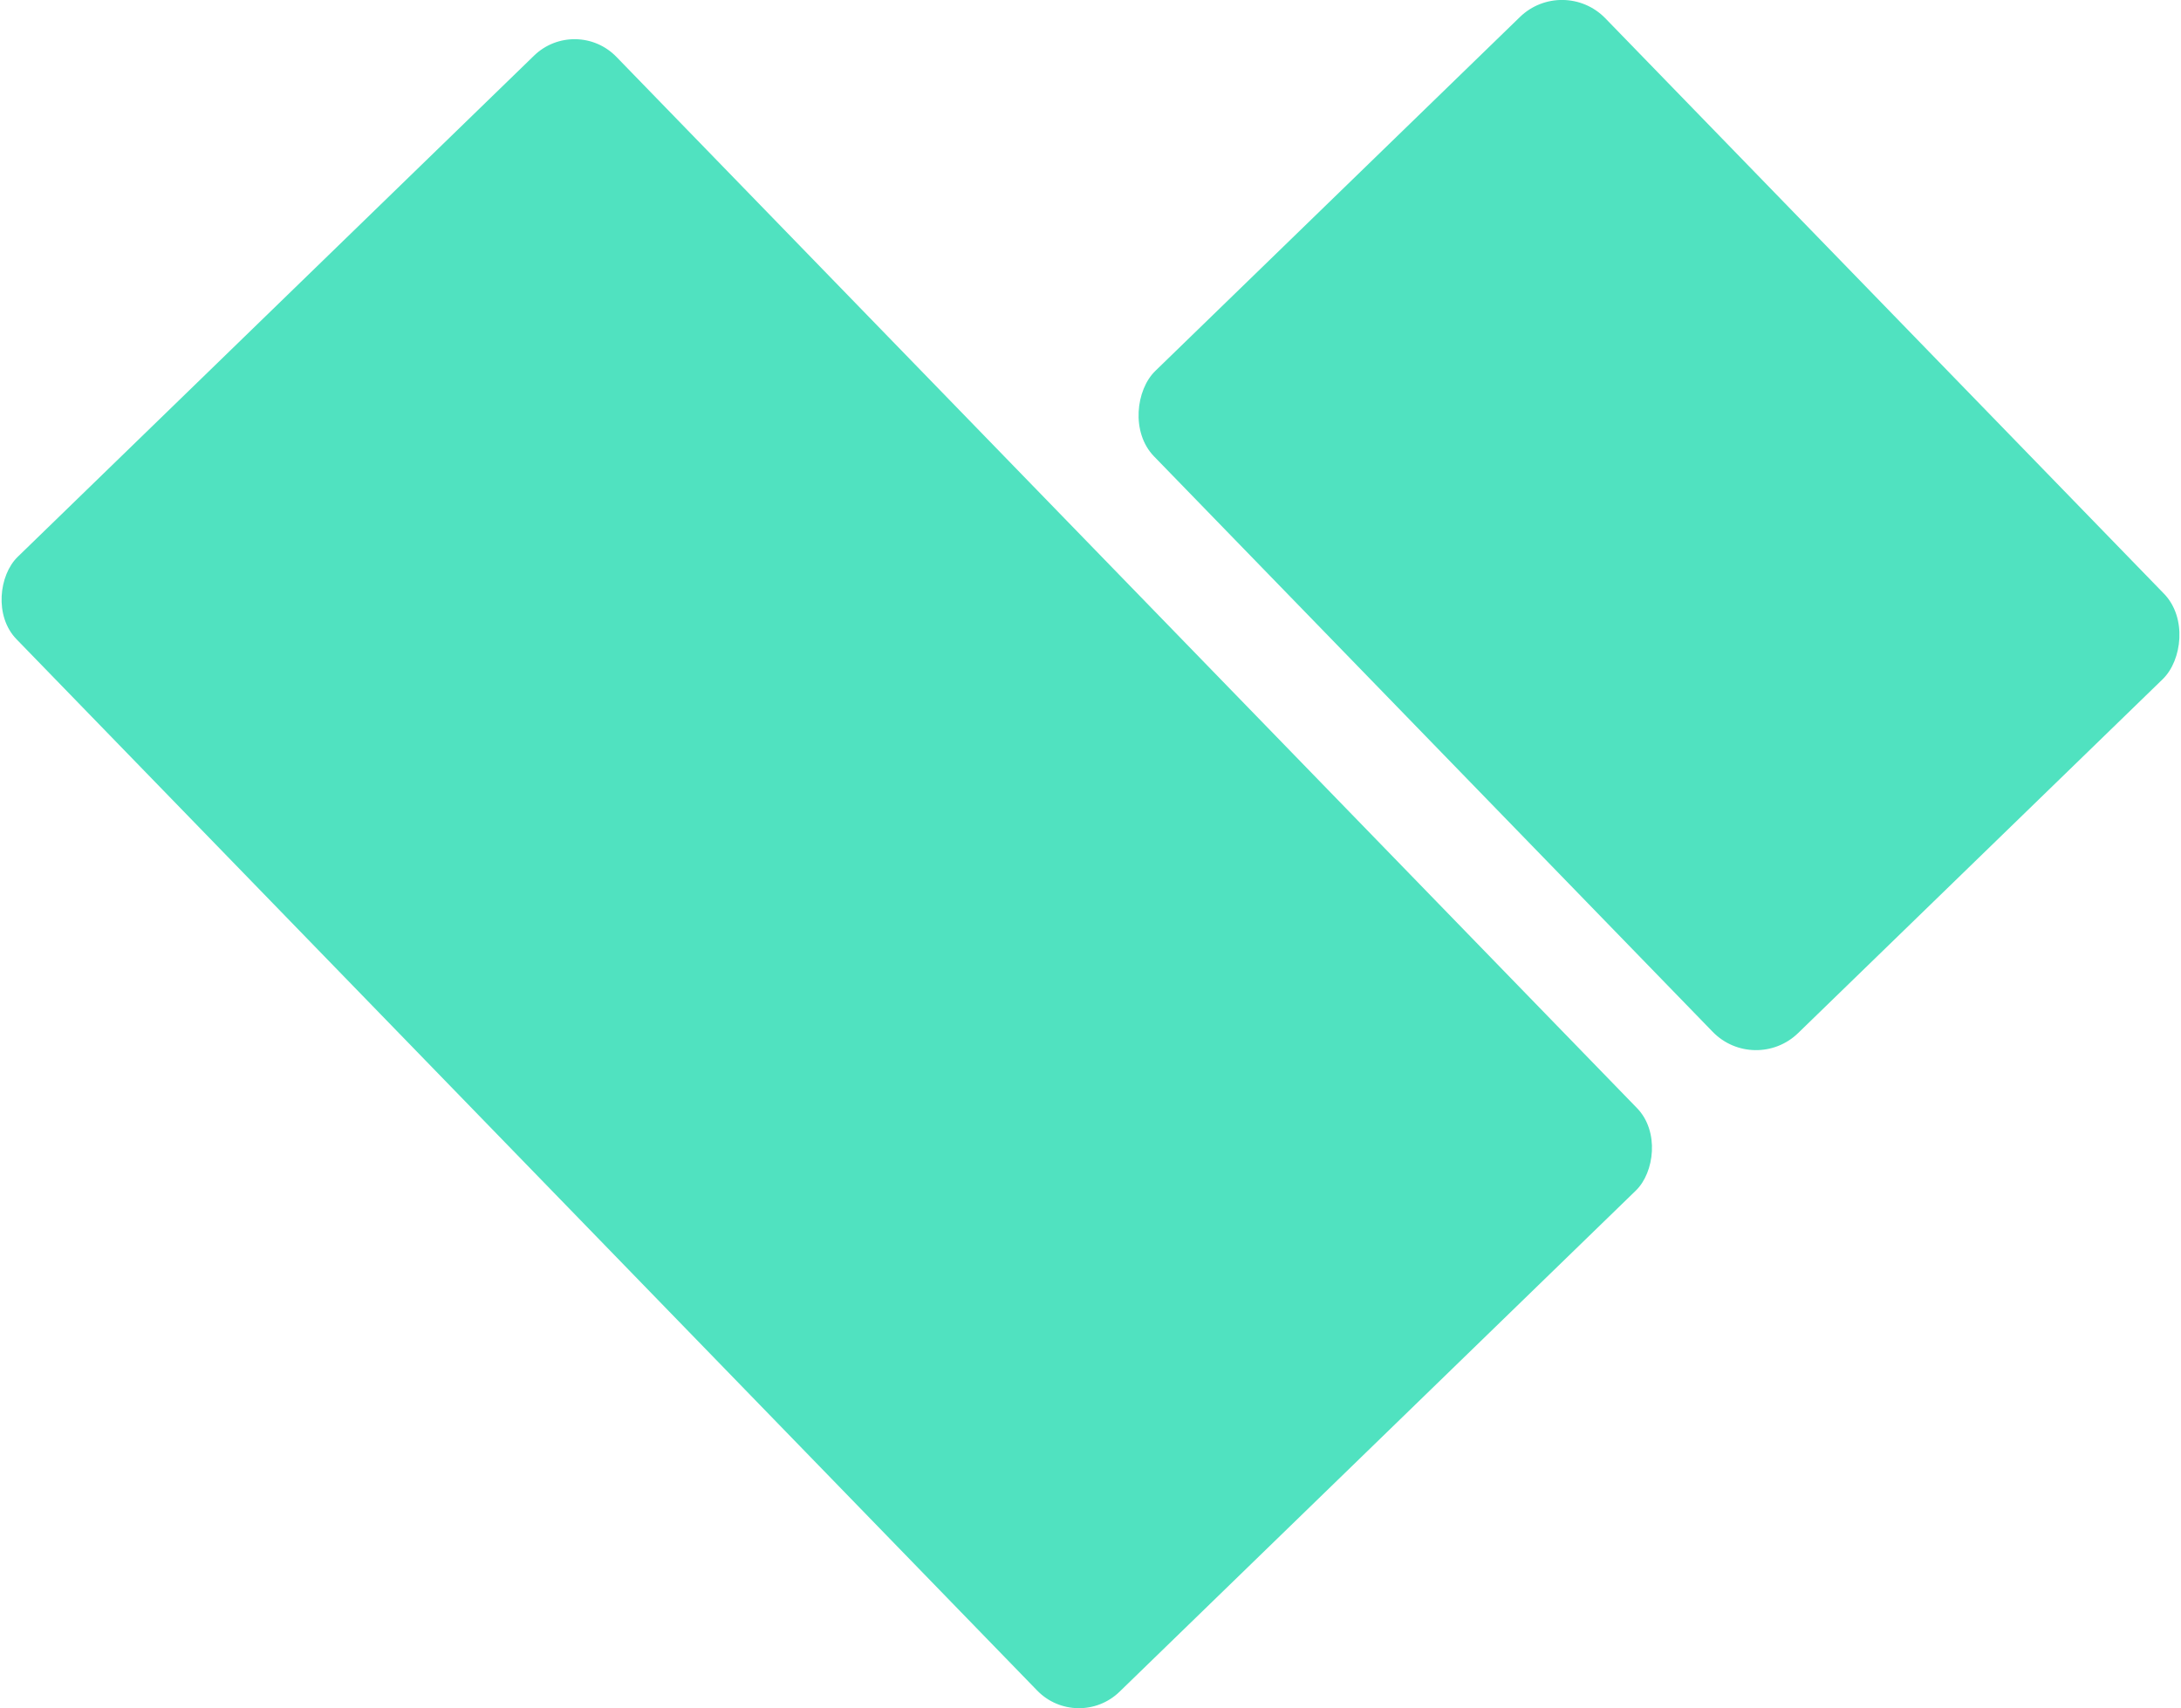
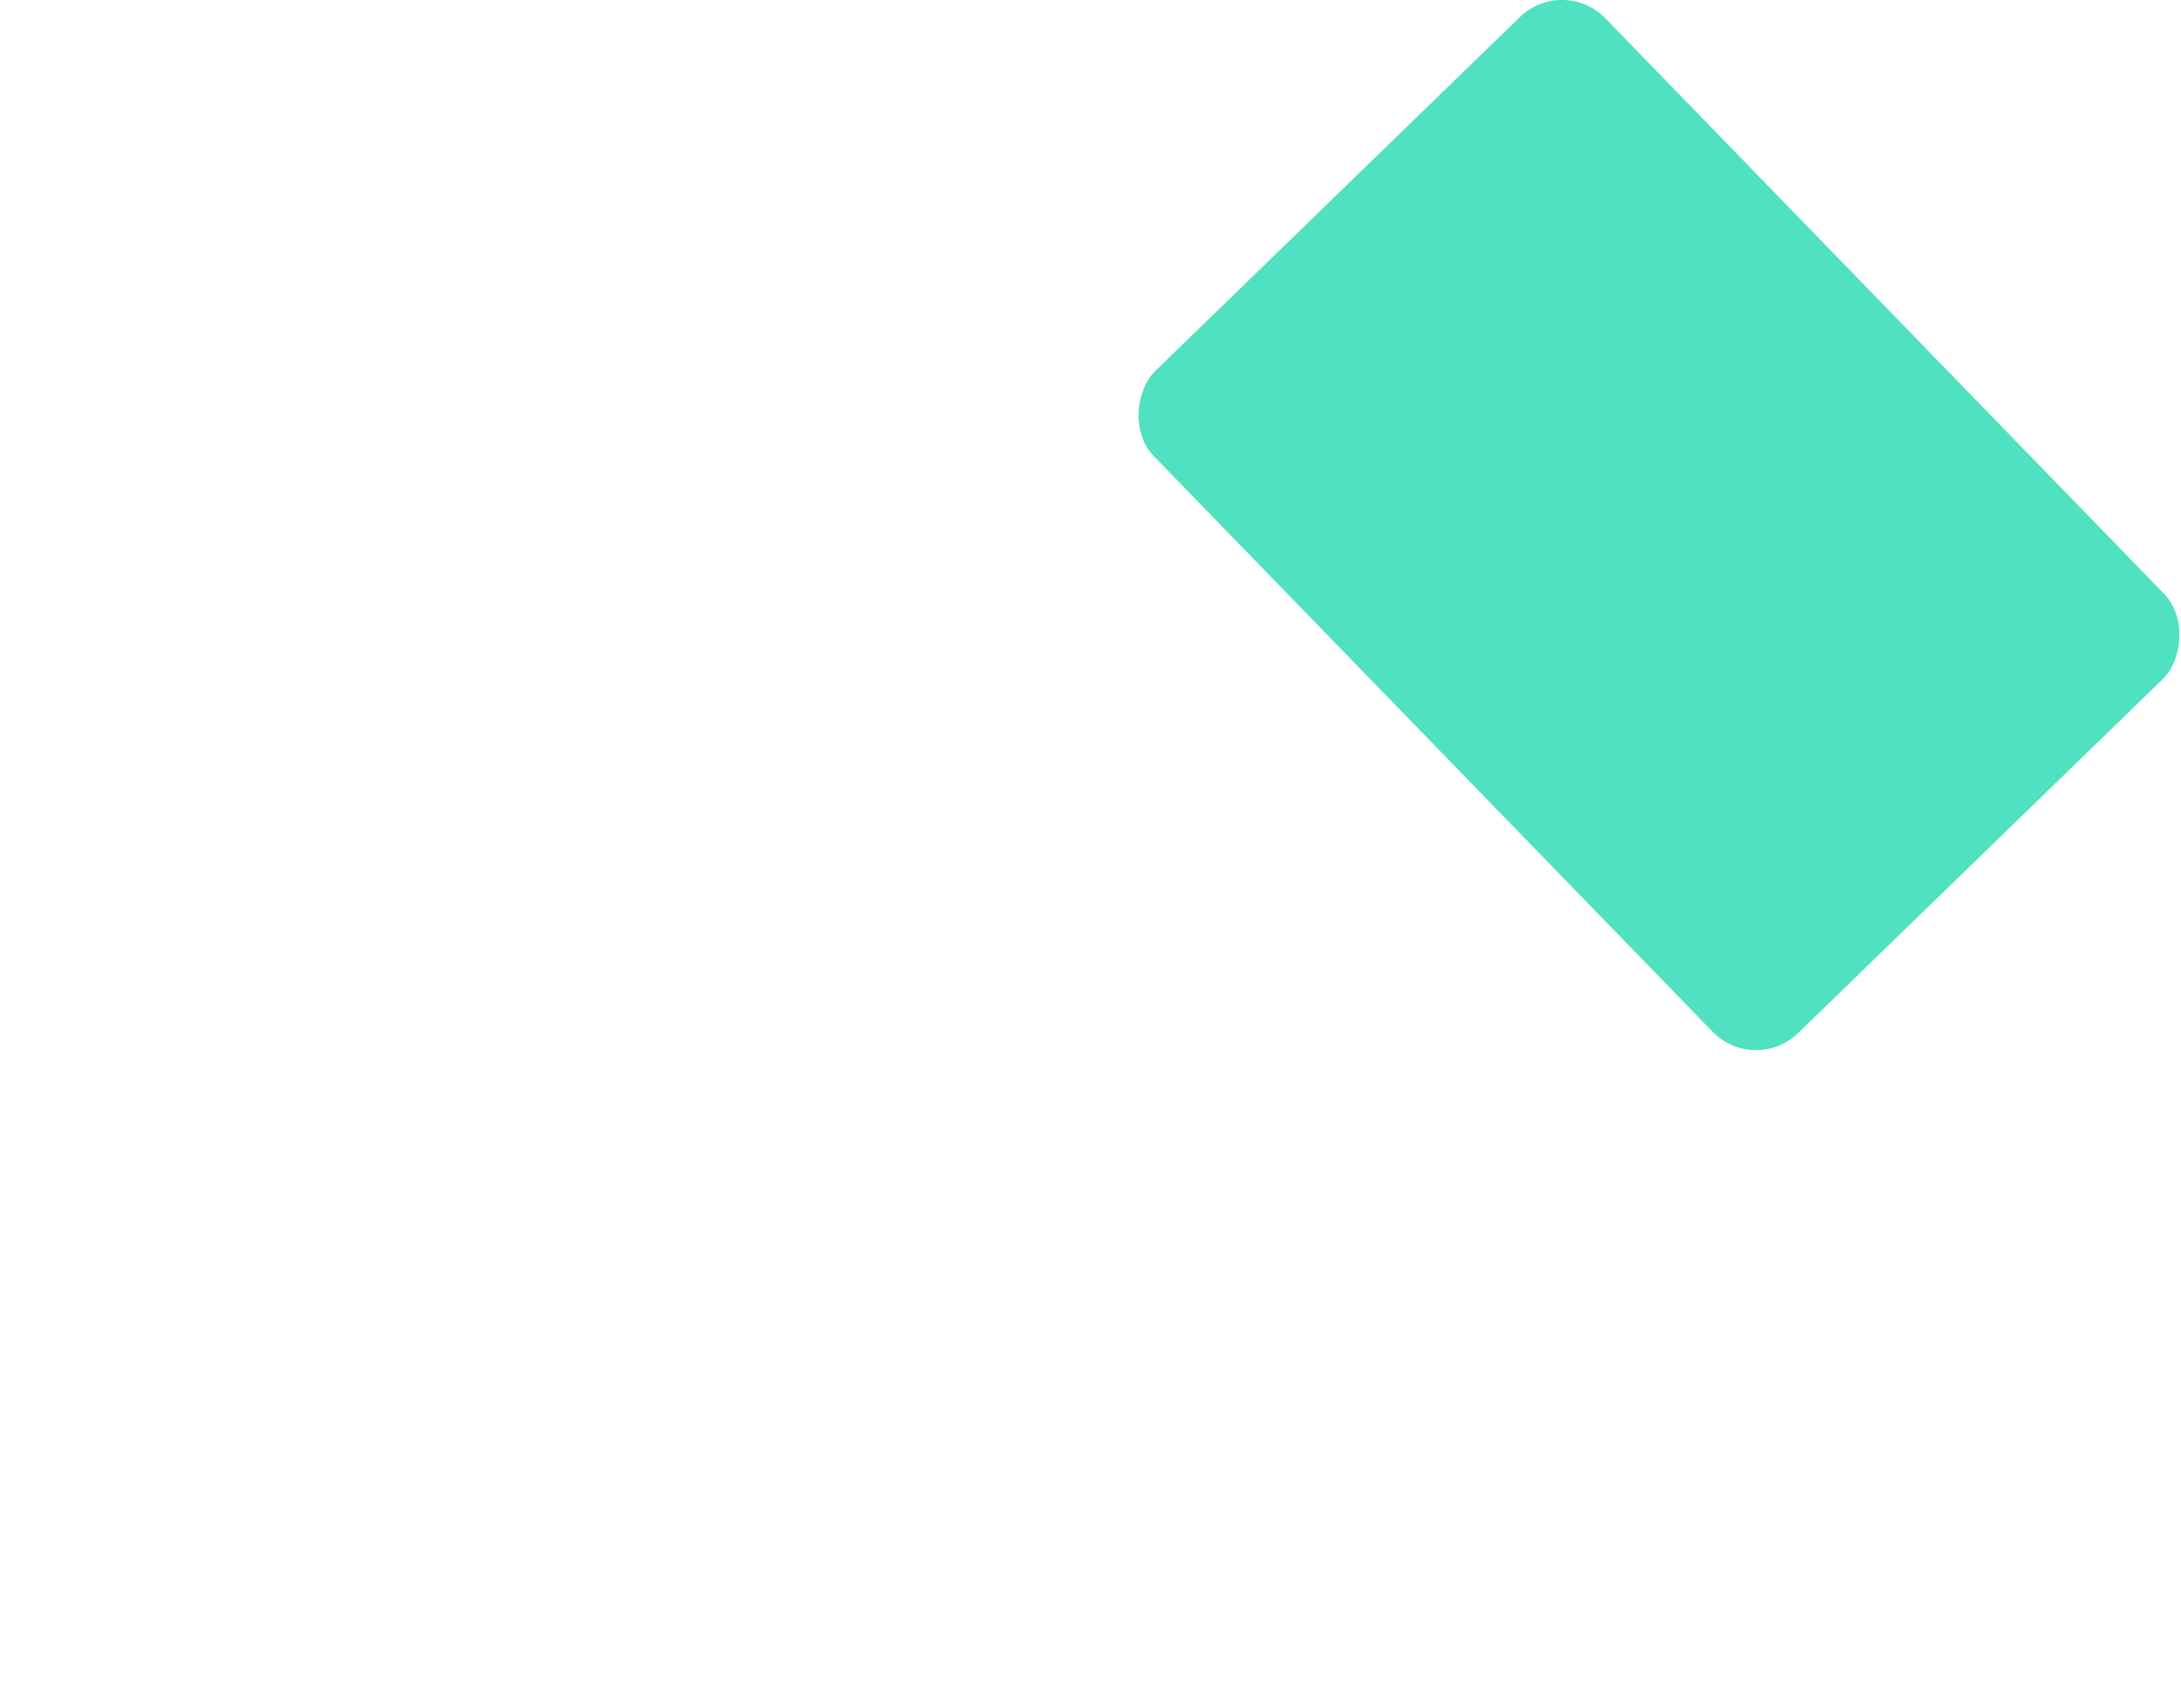
<svg xmlns="http://www.w3.org/2000/svg" id="b" viewBox="0 0 180.48 141.37">
  <g id="c">
-     <rect x="2.97" y="37.71" width="130.9" height="69.19" rx="4.82" ry="4.82" transform="translate(72.64 -27.15) rotate(45.85)" style="fill:#50e2c0; stroke-width:0px;" />
    <rect x="99.1" y="17.43" width="76.37" height="52.05" rx="5" ry="5" transform="translate(72.84 -85.32) rotate(45.85)" style="fill:#50e2c0; stroke-width:0px;" />
  </g>
</svg>